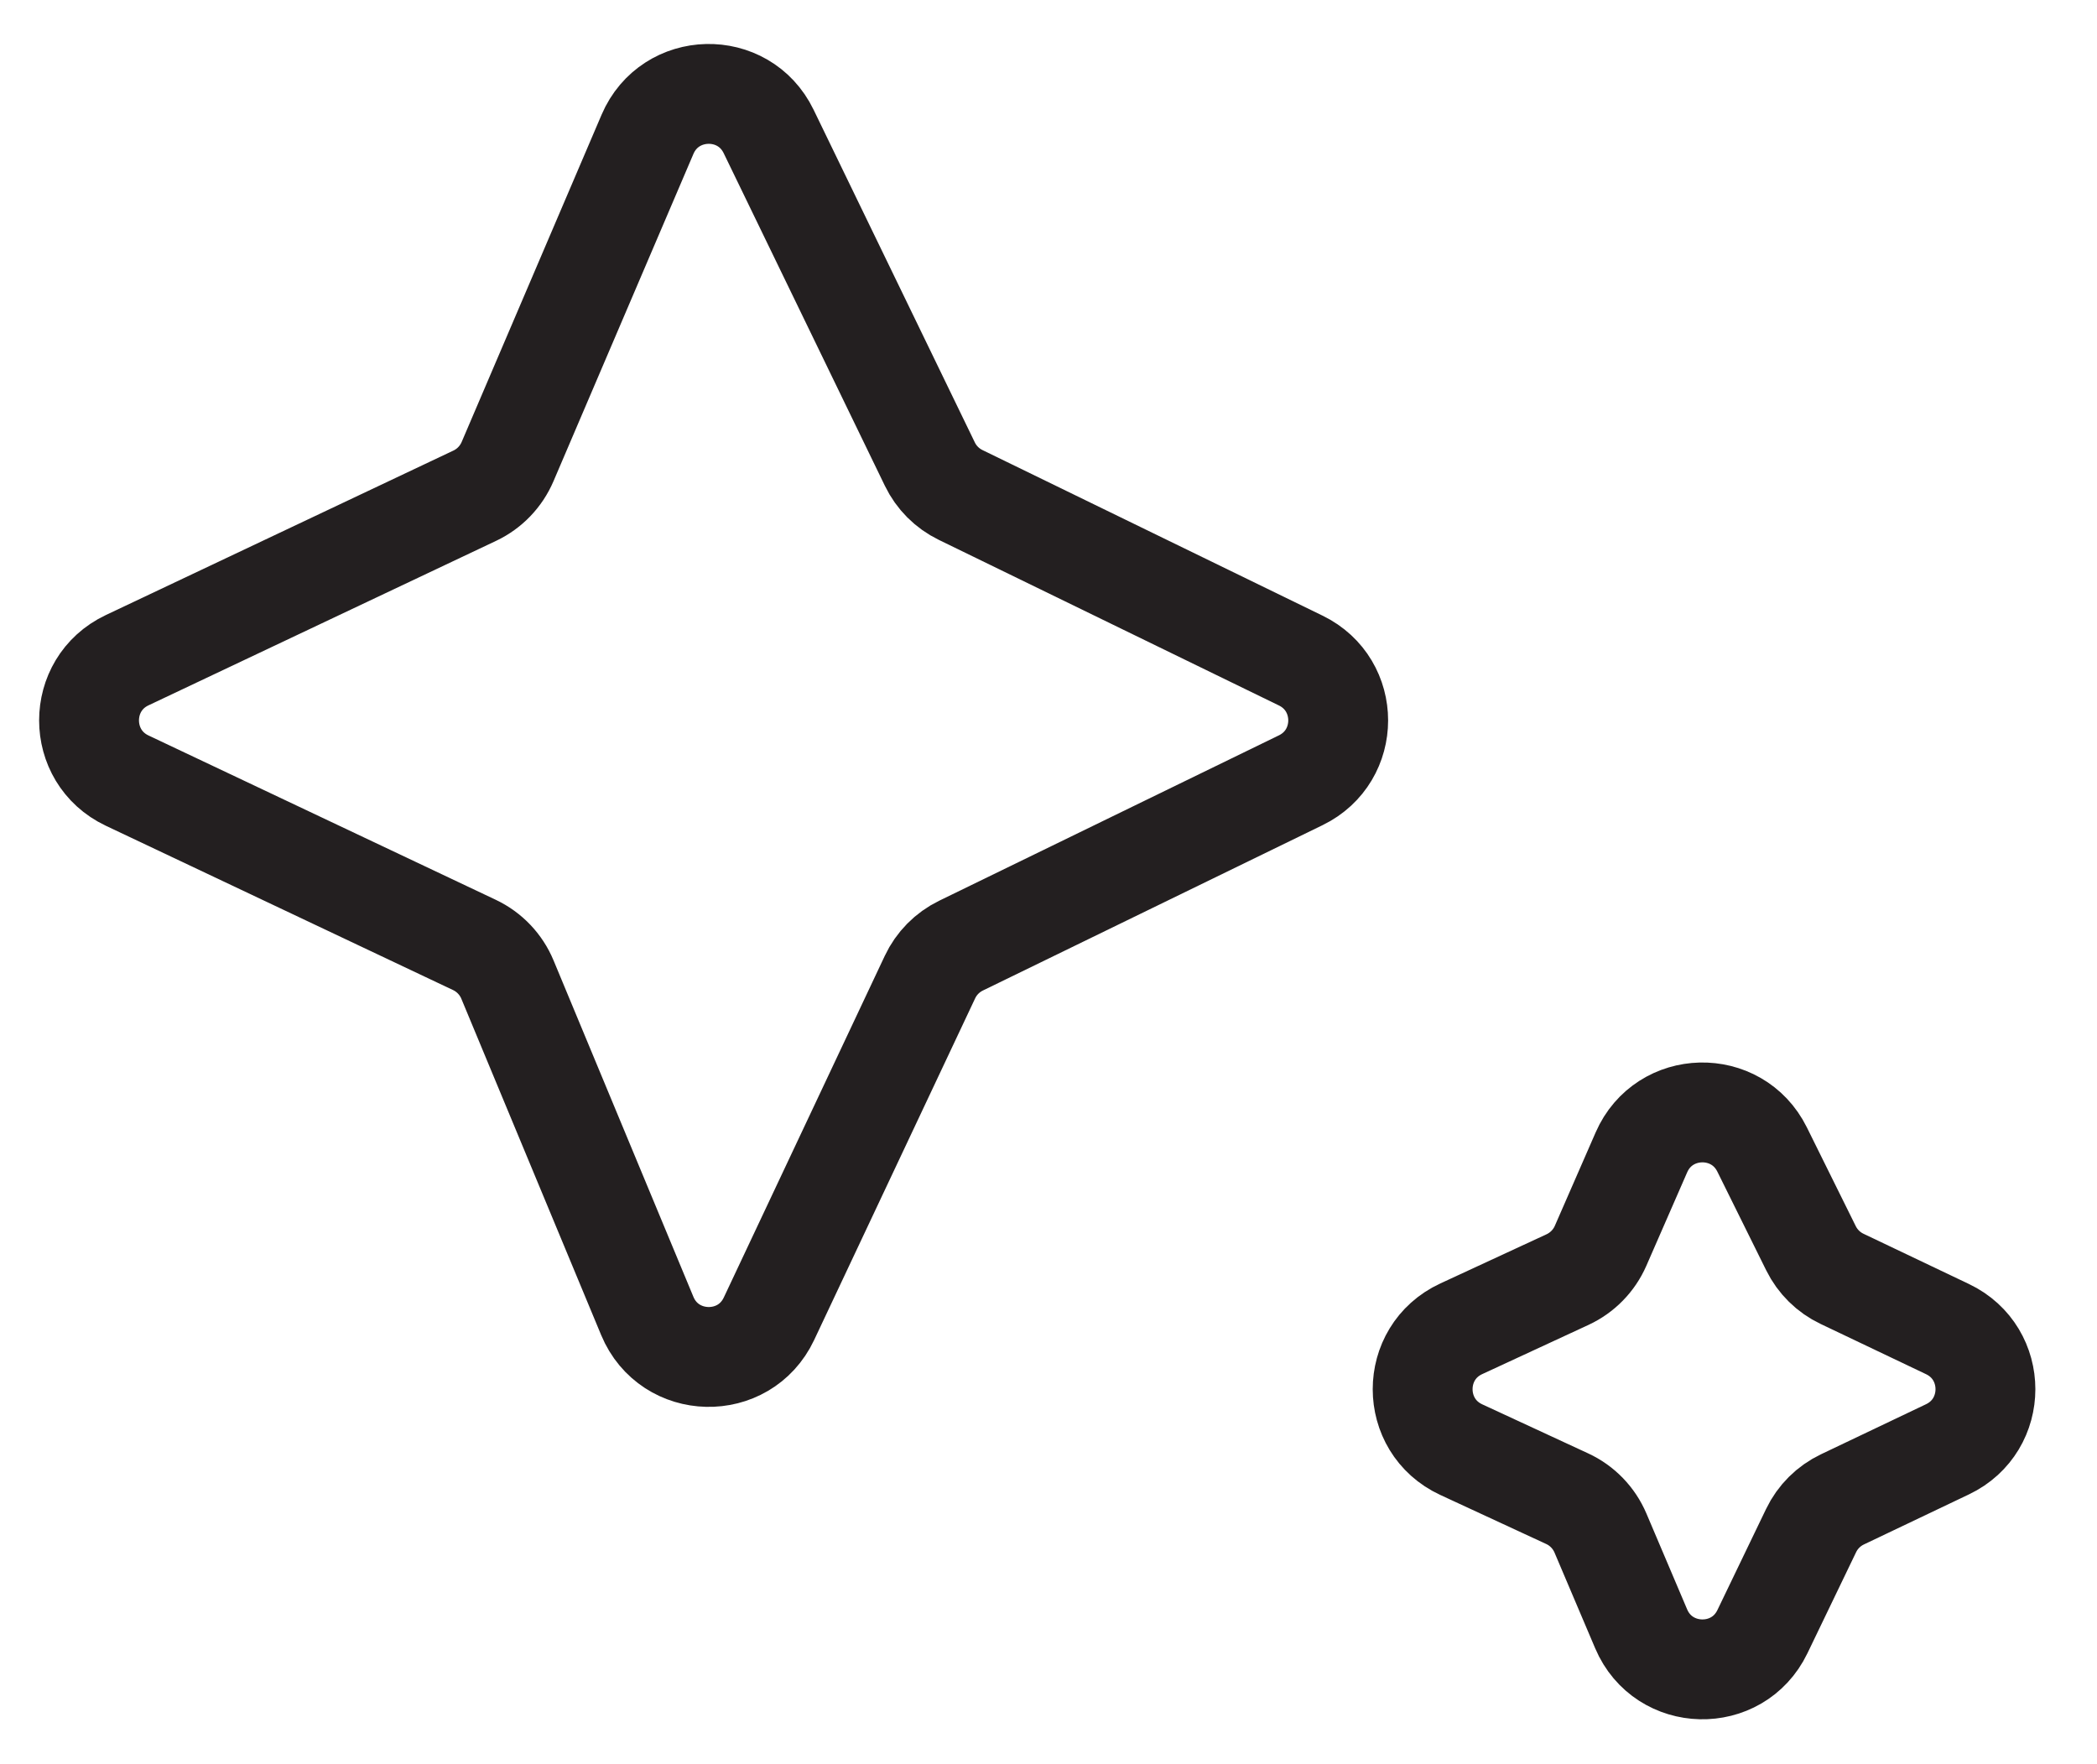
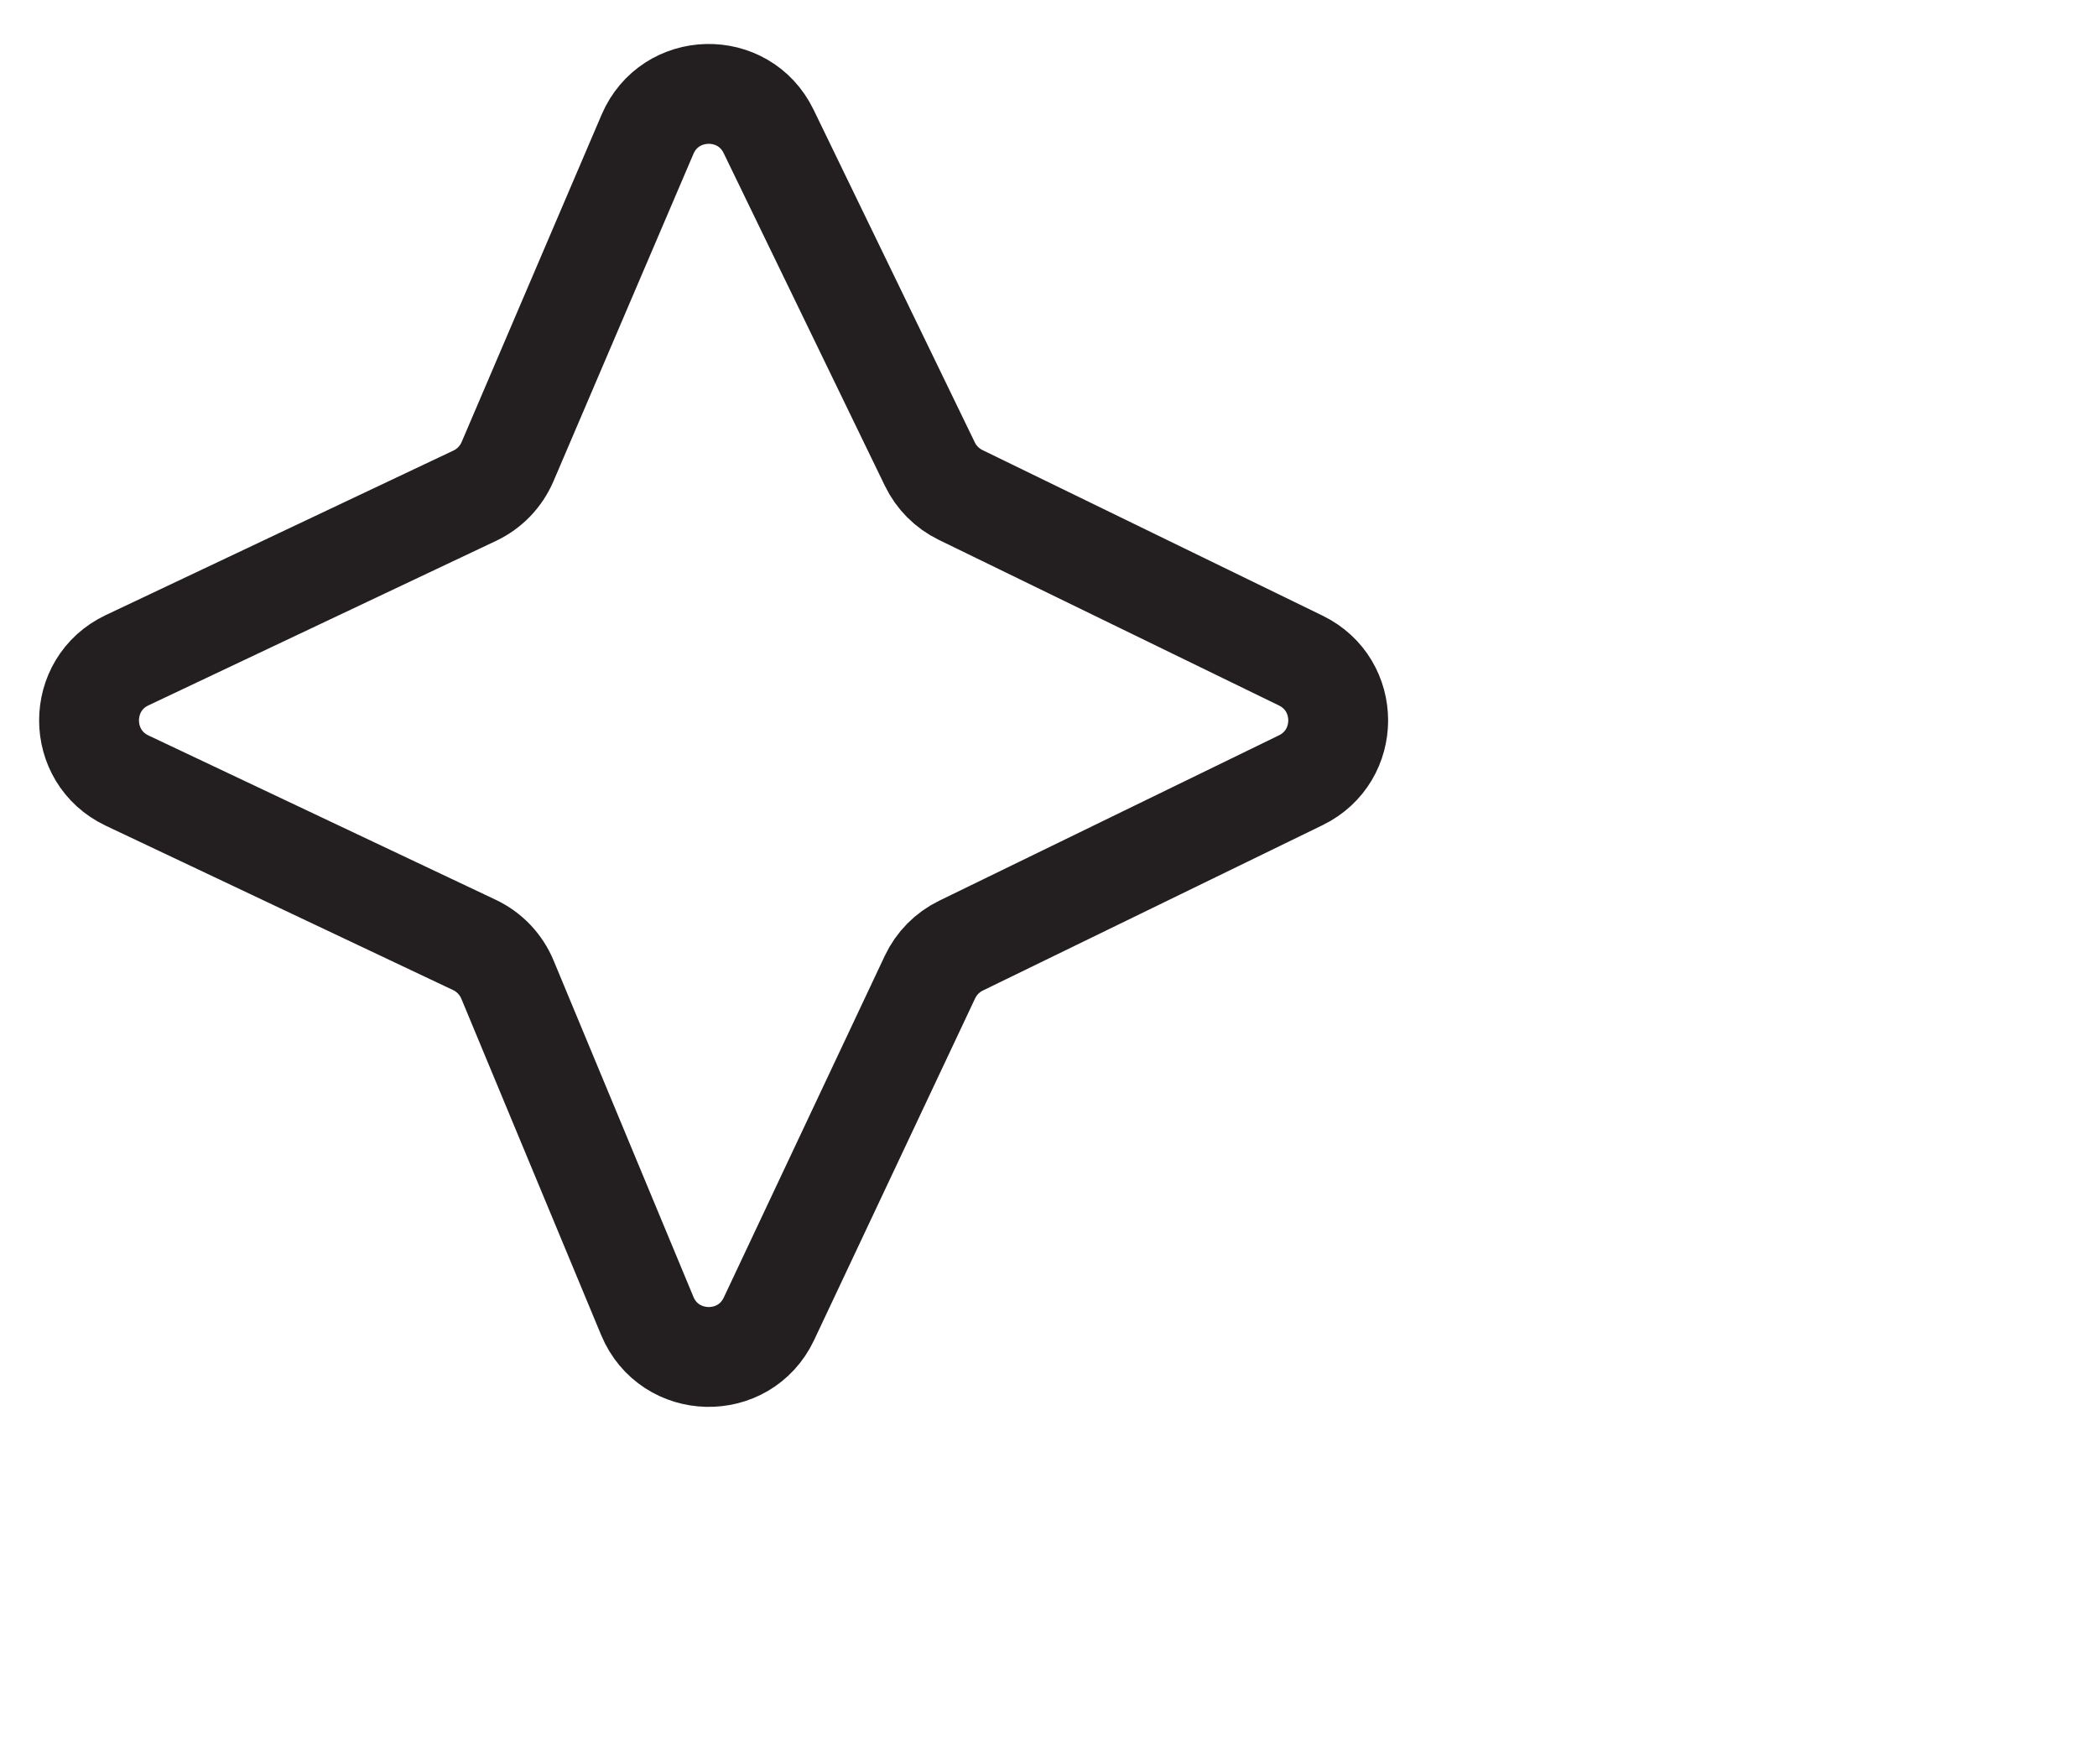
<svg xmlns="http://www.w3.org/2000/svg" width="63" height="53" viewBox="0 0 63 53" fill="none">
  <path d="M14.264 14.892L3.819 19.835C2.294 20.557 2.294 22.728 3.819 23.451L14.254 28.389C14.701 28.601 15.055 28.972 15.245 29.429L19.446 39.534C20.112 41.136 22.362 41.189 23.102 39.619L27.938 29.356C28.132 28.943 28.461 28.61 28.871 28.41L39.078 23.441C40.578 22.711 40.578 20.575 39.078 19.845L28.86 14.87C28.457 14.674 28.131 14.348 27.936 13.944L23.092 3.949C22.344 2.405 20.128 2.458 19.453 4.035L15.248 13.87C15.055 14.319 14.706 14.683 14.264 14.892Z" stroke="#231F20" stroke-width="3" />
-   <path d="M47.094 38.442L43.9 39.921C42.354 40.637 42.354 42.834 43.9 43.551L47.083 45.025C47.533 45.233 47.889 45.602 48.083 46.058L49.305 48.934C49.977 50.517 52.202 50.57 52.948 49.02L54.41 45.984C54.607 45.573 54.94 45.242 55.351 45.046L58.509 43.541C60.028 42.817 60.028 40.654 58.509 39.93L55.34 38.42C54.935 38.228 54.607 37.904 54.408 37.502L52.938 34.533C52.183 33.01 49.993 33.062 49.313 34.62L48.086 37.428C47.89 37.876 47.537 38.236 47.094 38.442Z" stroke="#231F20" stroke-width="3" />
</svg>